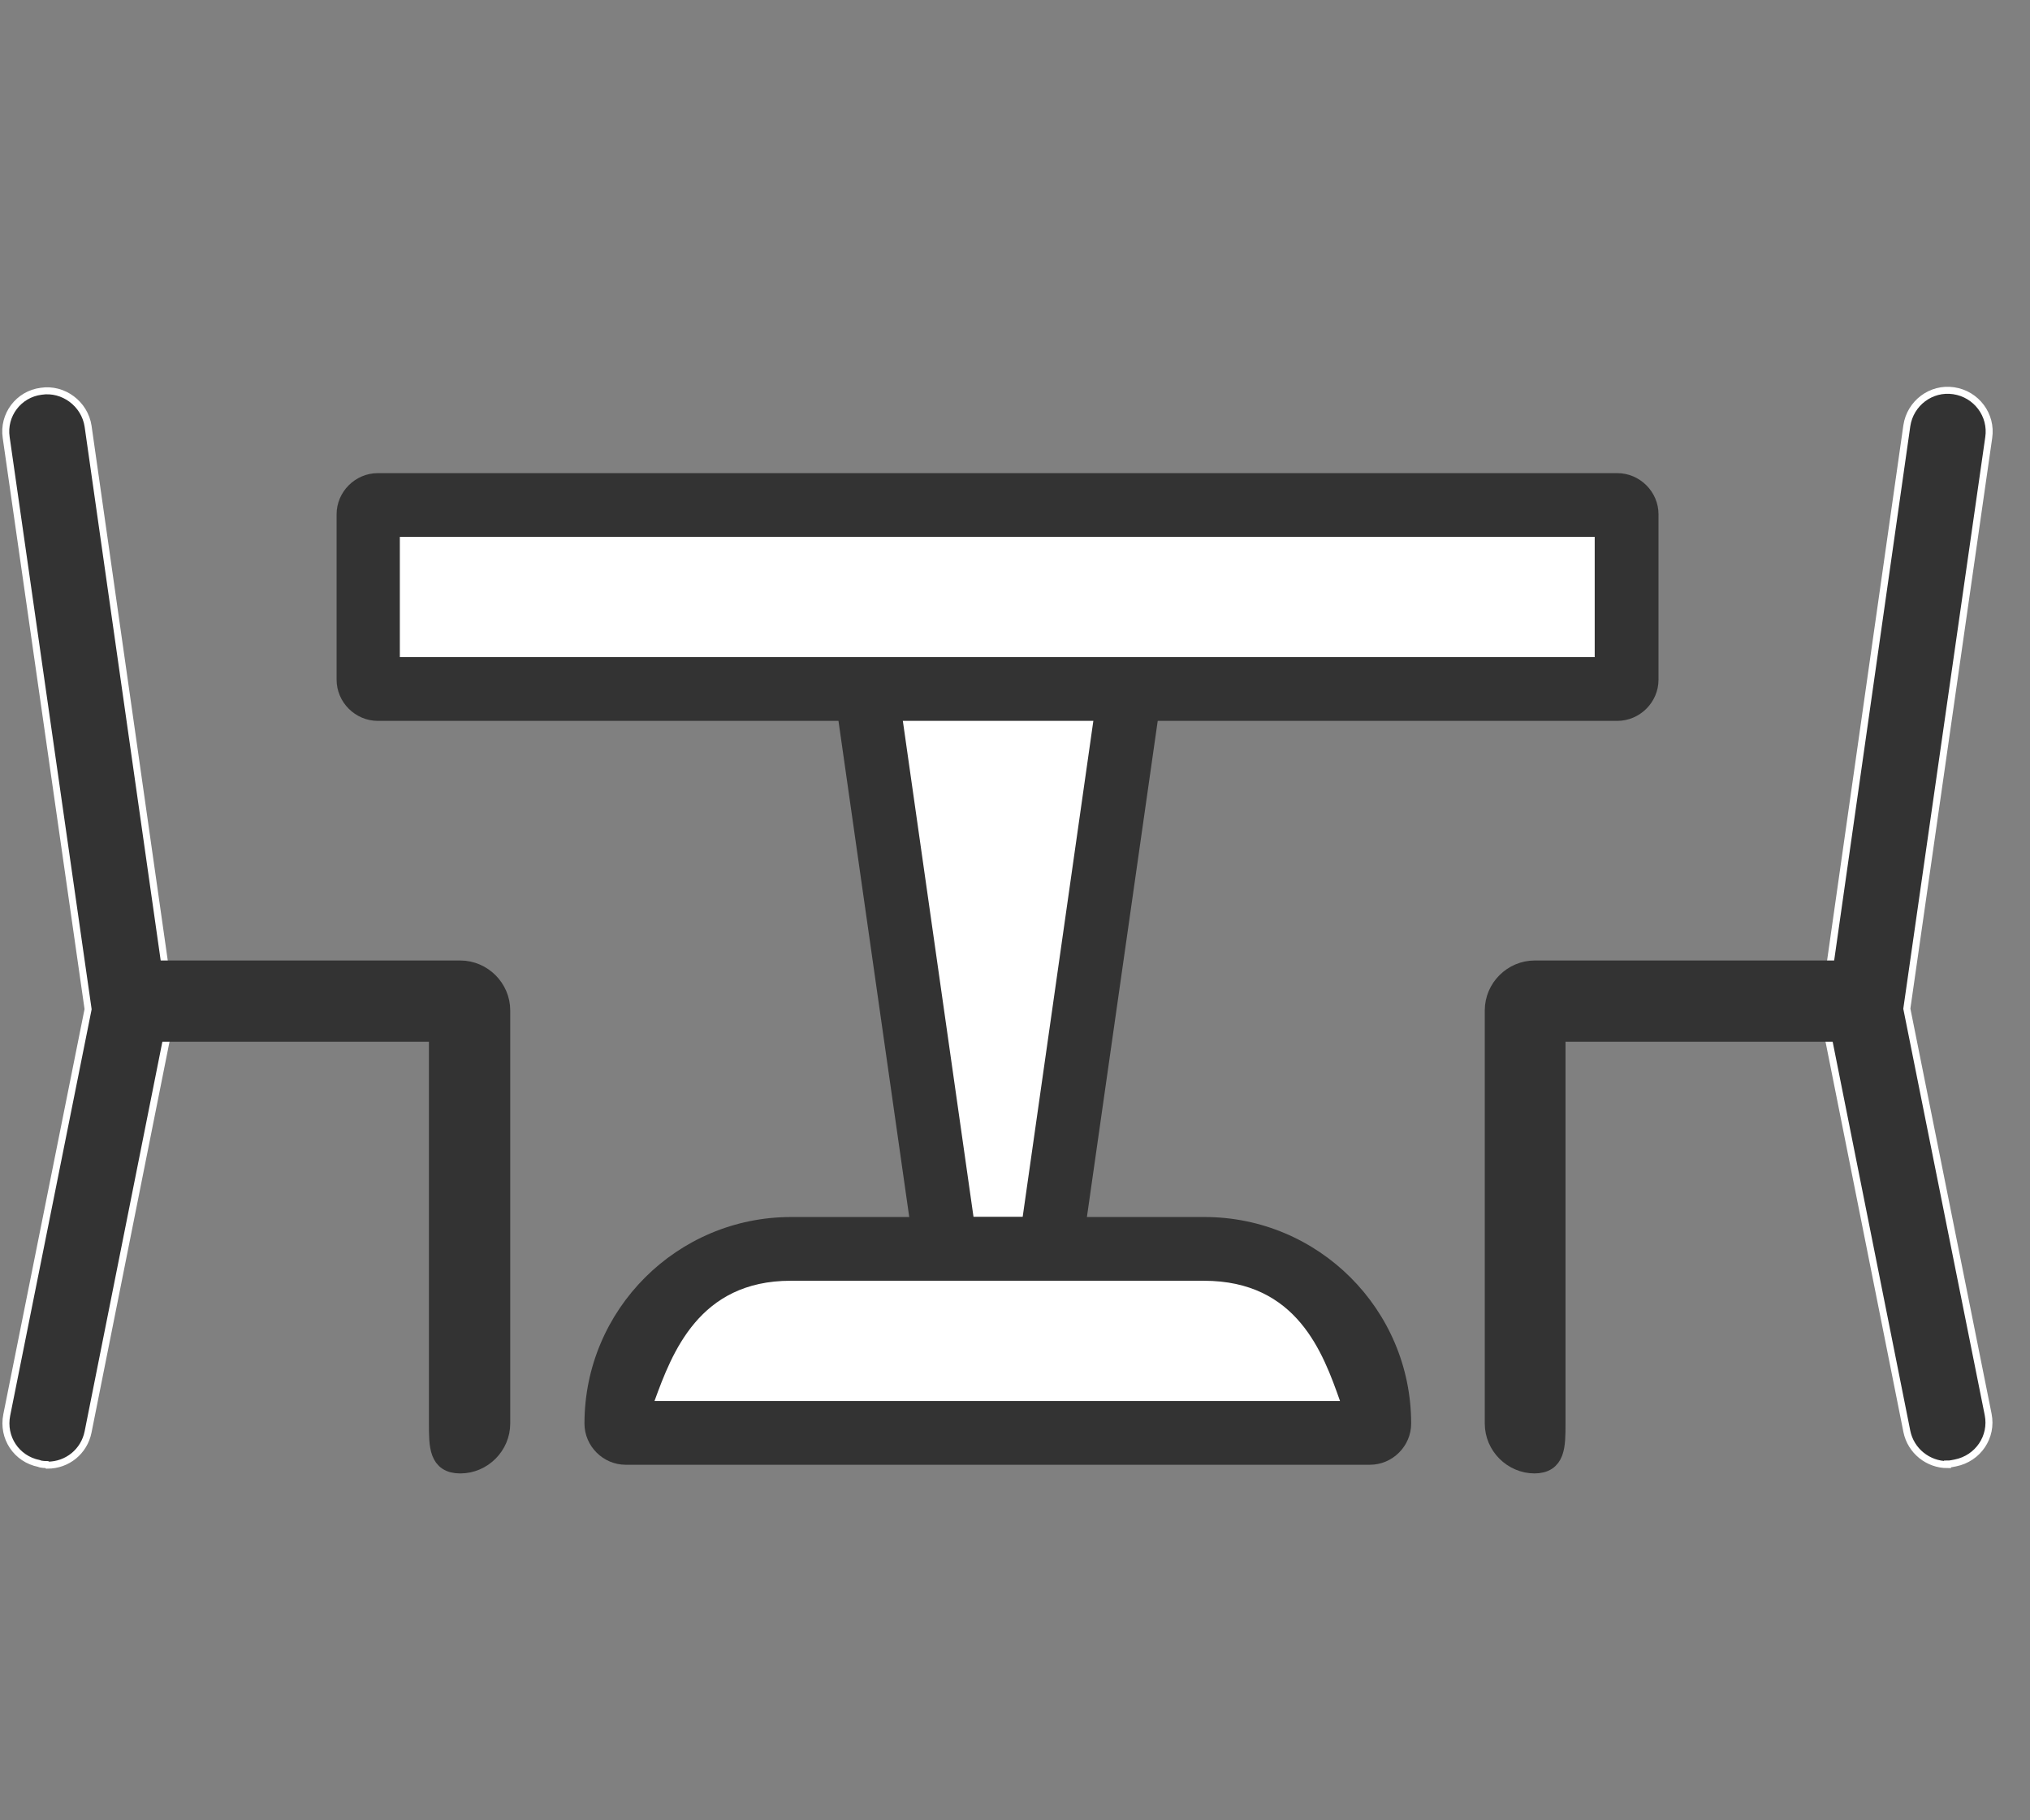
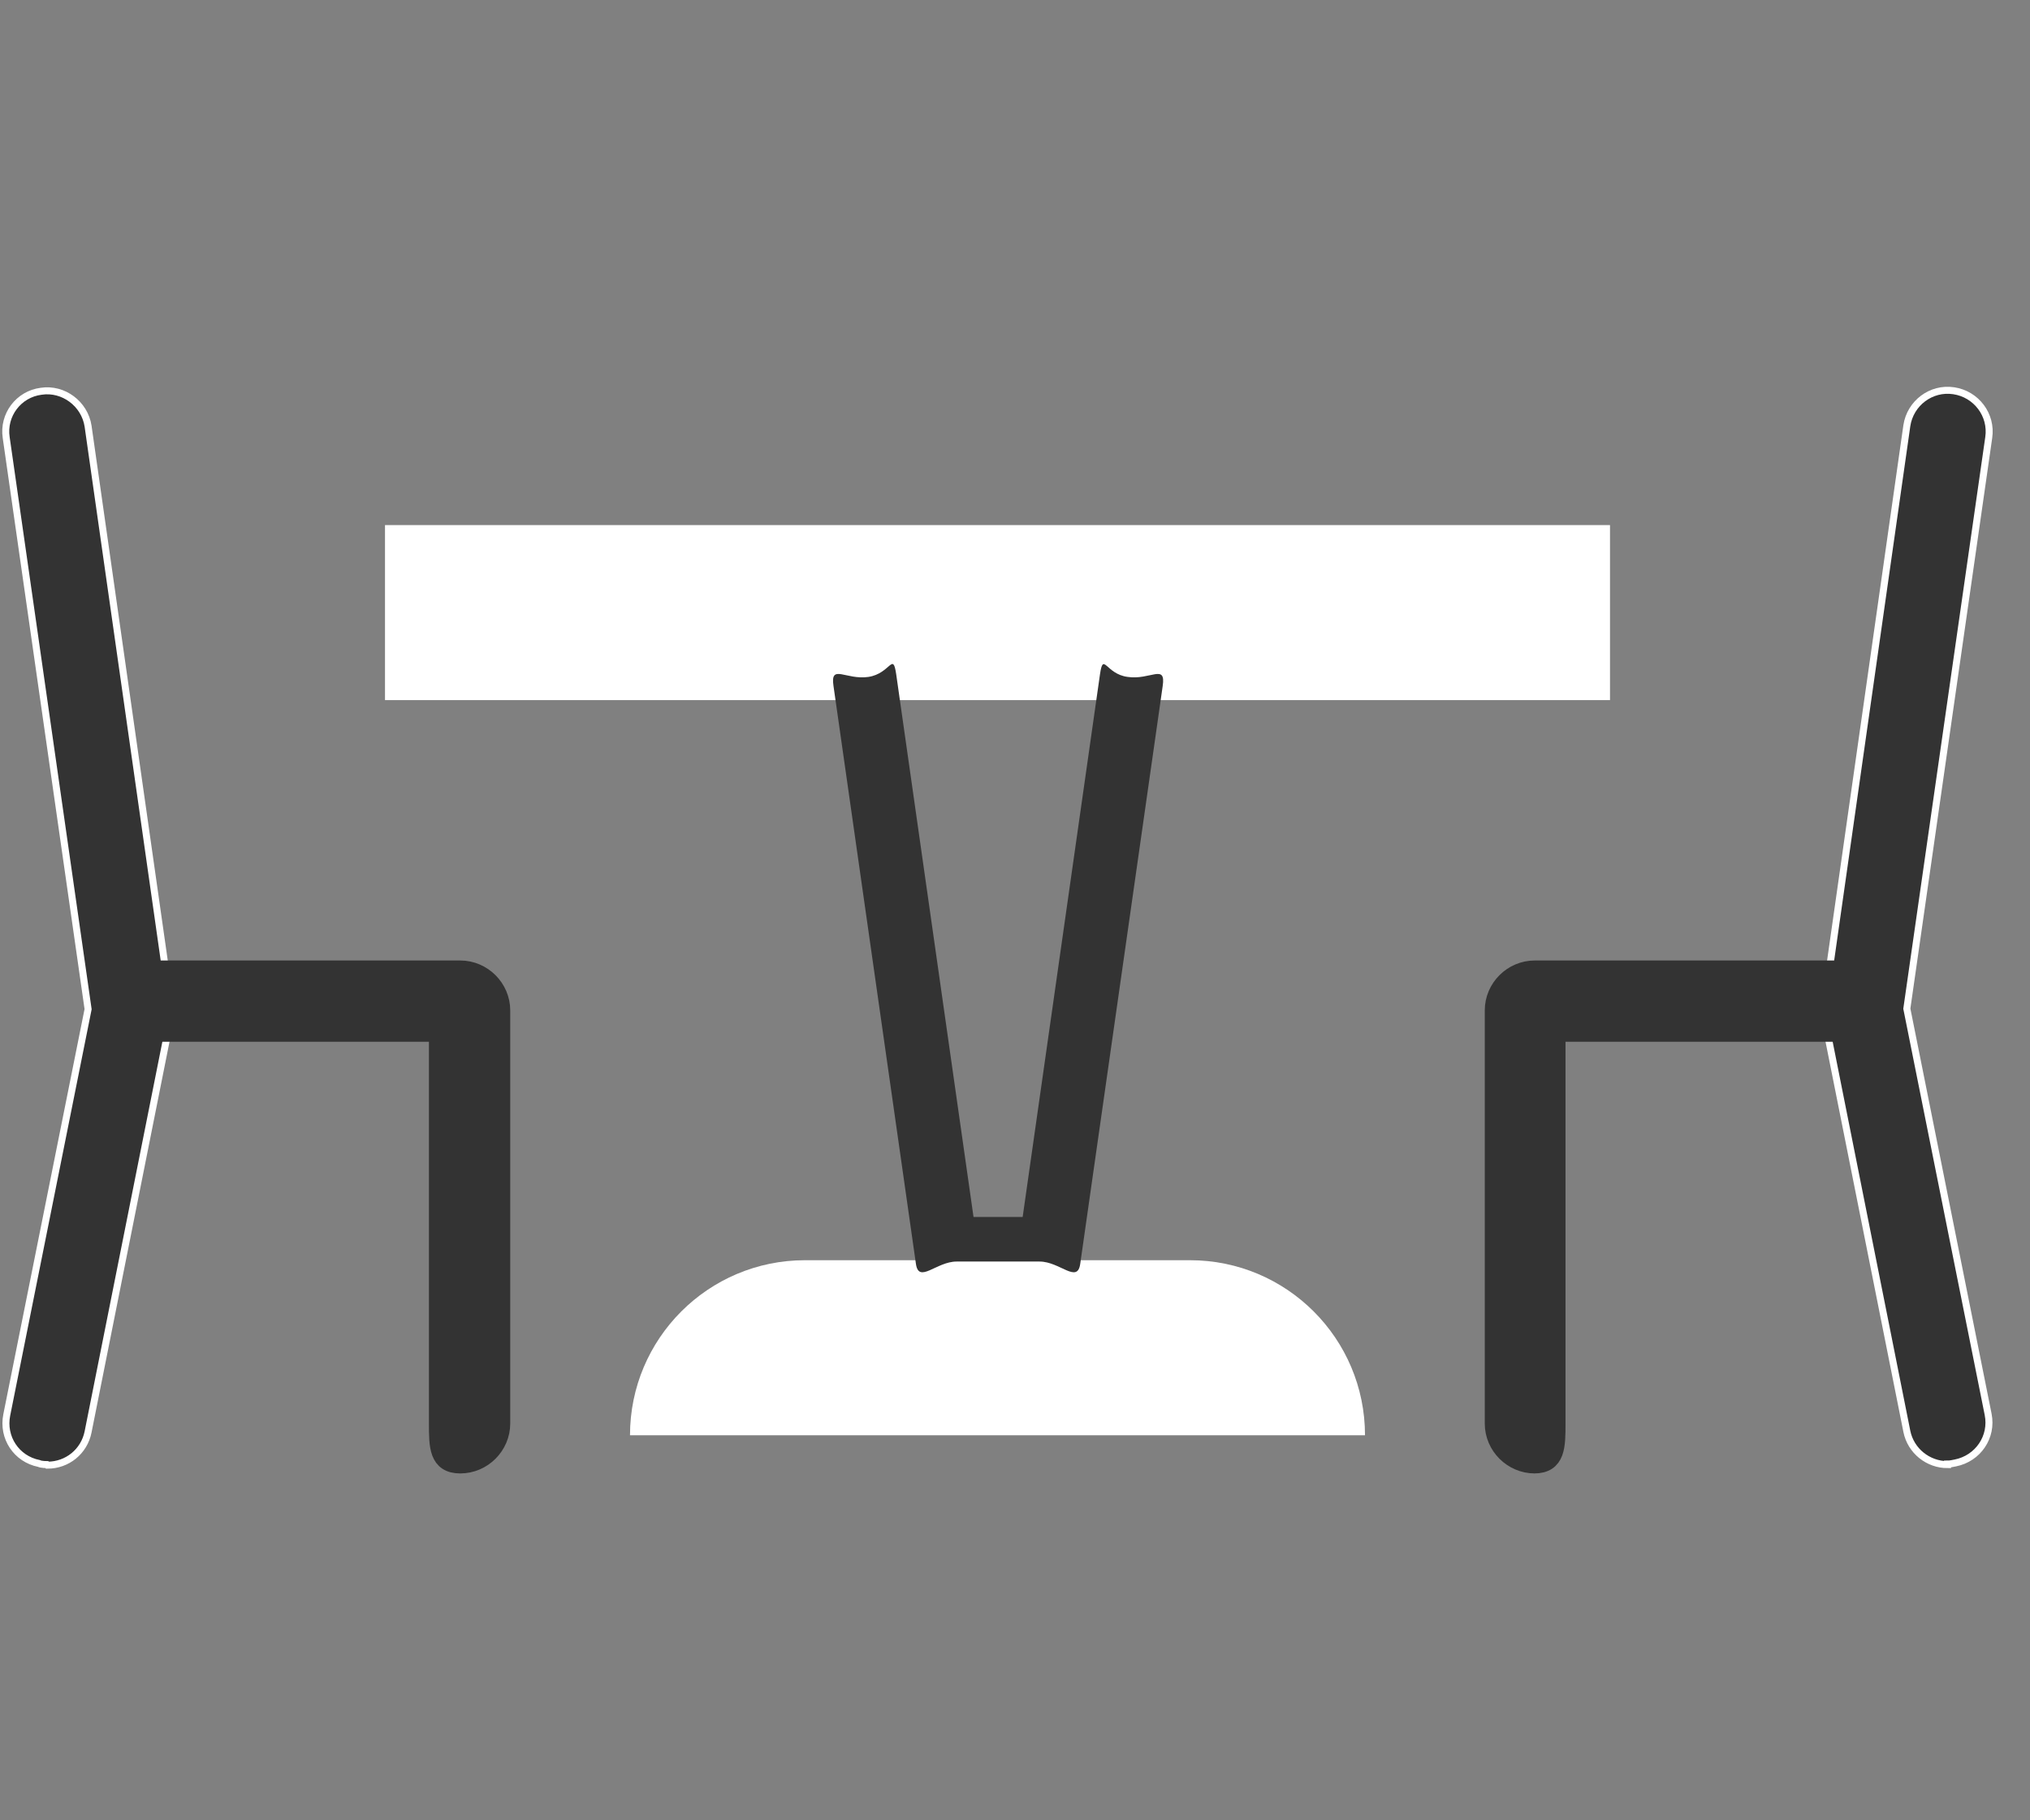
<svg xmlns="http://www.w3.org/2000/svg" width="58" height="52" viewBox="0 0 58 52" fill="none">
  <rect x="0" y="0" width="58" height="52" fill="#808080" stroke="none" />
  <path d="M18 41C18 38.239 20.239 36 23 36H34C36.761 36 39 38.239 39 41H18Z" fill="white" />
-   <path d="M25.5 18H33.5L29.5 37H27.5L25.5 18Z" fill="white" />
  <rect x="11" y="15" width="35" height="5" fill="white" />
  <path d="M55.643 41.839C55.094 41.839 54.594 41.452 54.481 40.888L52.126 29.088C52.093 28.959 52.093 28.814 52.126 28.685L54.481 12.161C54.578 11.516 55.175 11.065 55.82 11.162C56.466 11.258 56.917 11.855 56.821 12.499L54.481 28.814L56.804 40.404C56.934 41.049 56.514 41.662 55.869 41.791C55.788 41.807 55.724 41.823 55.643 41.823V41.839Z" fill="#333333" stroke="white" stroke-width="0.2" stroke-miterlimit="10" />
-   <path d="M39.125 41.843H17.877C17.232 41.843 16.699 41.311 16.699 40.666C16.699 37.409 19.345 34.766 22.604 34.766H34.414C37.673 34.766 40.319 37.409 40.319 40.666C40.319 41.311 39.786 41.843 39.141 41.843H39.125ZM18.716 40.021H38.286C37.802 38.651 37.06 36.587 34.398 36.587H22.588C19.974 36.587 19.2 38.651 18.7 40.021H18.716Z" fill="#333333" />
-   <path d="M46.208 20.593H10.795C10.15 20.593 9.617 20.061 9.617 19.416V14.692C9.617 14.048 10.15 13.516 10.795 13.516H46.208C46.853 13.516 47.386 14.048 47.386 14.692V19.416C47.386 20.061 46.853 20.593 46.208 20.593ZM11.424 18.771H45.563V15.337H11.424V18.771Z" fill="#333333" />
  <path d="M1.339 41.839C1.339 41.839 1.177 41.839 1.113 41.806C0.468 41.677 0.064 41.065 0.193 40.42L2.517 28.829L0.177 12.499C0.08 11.854 0.532 11.258 1.177 11.177C1.807 11.08 2.42 11.532 2.517 12.177L4.872 28.7C4.888 28.829 4.872 28.958 4.872 29.103L2.517 40.904C2.404 41.468 1.92 41.855 1.355 41.855L1.339 41.839Z" fill="#333333" stroke="white" stroke-width="0.2" stroke-miterlimit="10" />
  <path d="M13.15 41.841C12.505 41.841 12.505 41.309 12.505 40.665V29.509H3.712C3.066 30.057 3.066 29.509 3.066 28.864C3.066 28.22 3.066 27.688 3.712 27.688H13.15C13.795 27.688 14.328 28.22 14.328 28.864V40.665C14.328 41.309 13.795 41.841 13.15 41.841Z" fill="#333333" stroke="#333333" stroke-width="0.5" />
  <path d="M43.85 41.841C43.204 41.841 42.672 41.309 42.672 40.665V28.864C42.672 28.22 43.204 27.688 43.85 27.688H53.288C53.933 27.688 53.933 28.22 53.933 28.864C53.933 29.509 53.933 29.509 53.288 29.509H44.479V40.665C44.479 41.309 44.479 41.841 43.834 41.841H43.85Z" fill="#333333" stroke="#333333" stroke-width="0.5" />
  <path d="M29.686 36.038H27.331C26.75 36.038 26.25 36.682 26.169 36.102L23.814 19.595C23.717 18.95 24.169 19.433 24.814 19.337C25.443 19.24 25.508 18.611 25.605 19.256L27.815 34.764H29.219L31.429 19.256C31.526 18.611 31.59 19.256 32.219 19.337C32.865 19.433 33.316 18.95 33.22 19.595L30.864 36.102C30.784 36.682 30.283 36.038 29.703 36.038H29.686Z" fill="#333333" />
</svg>